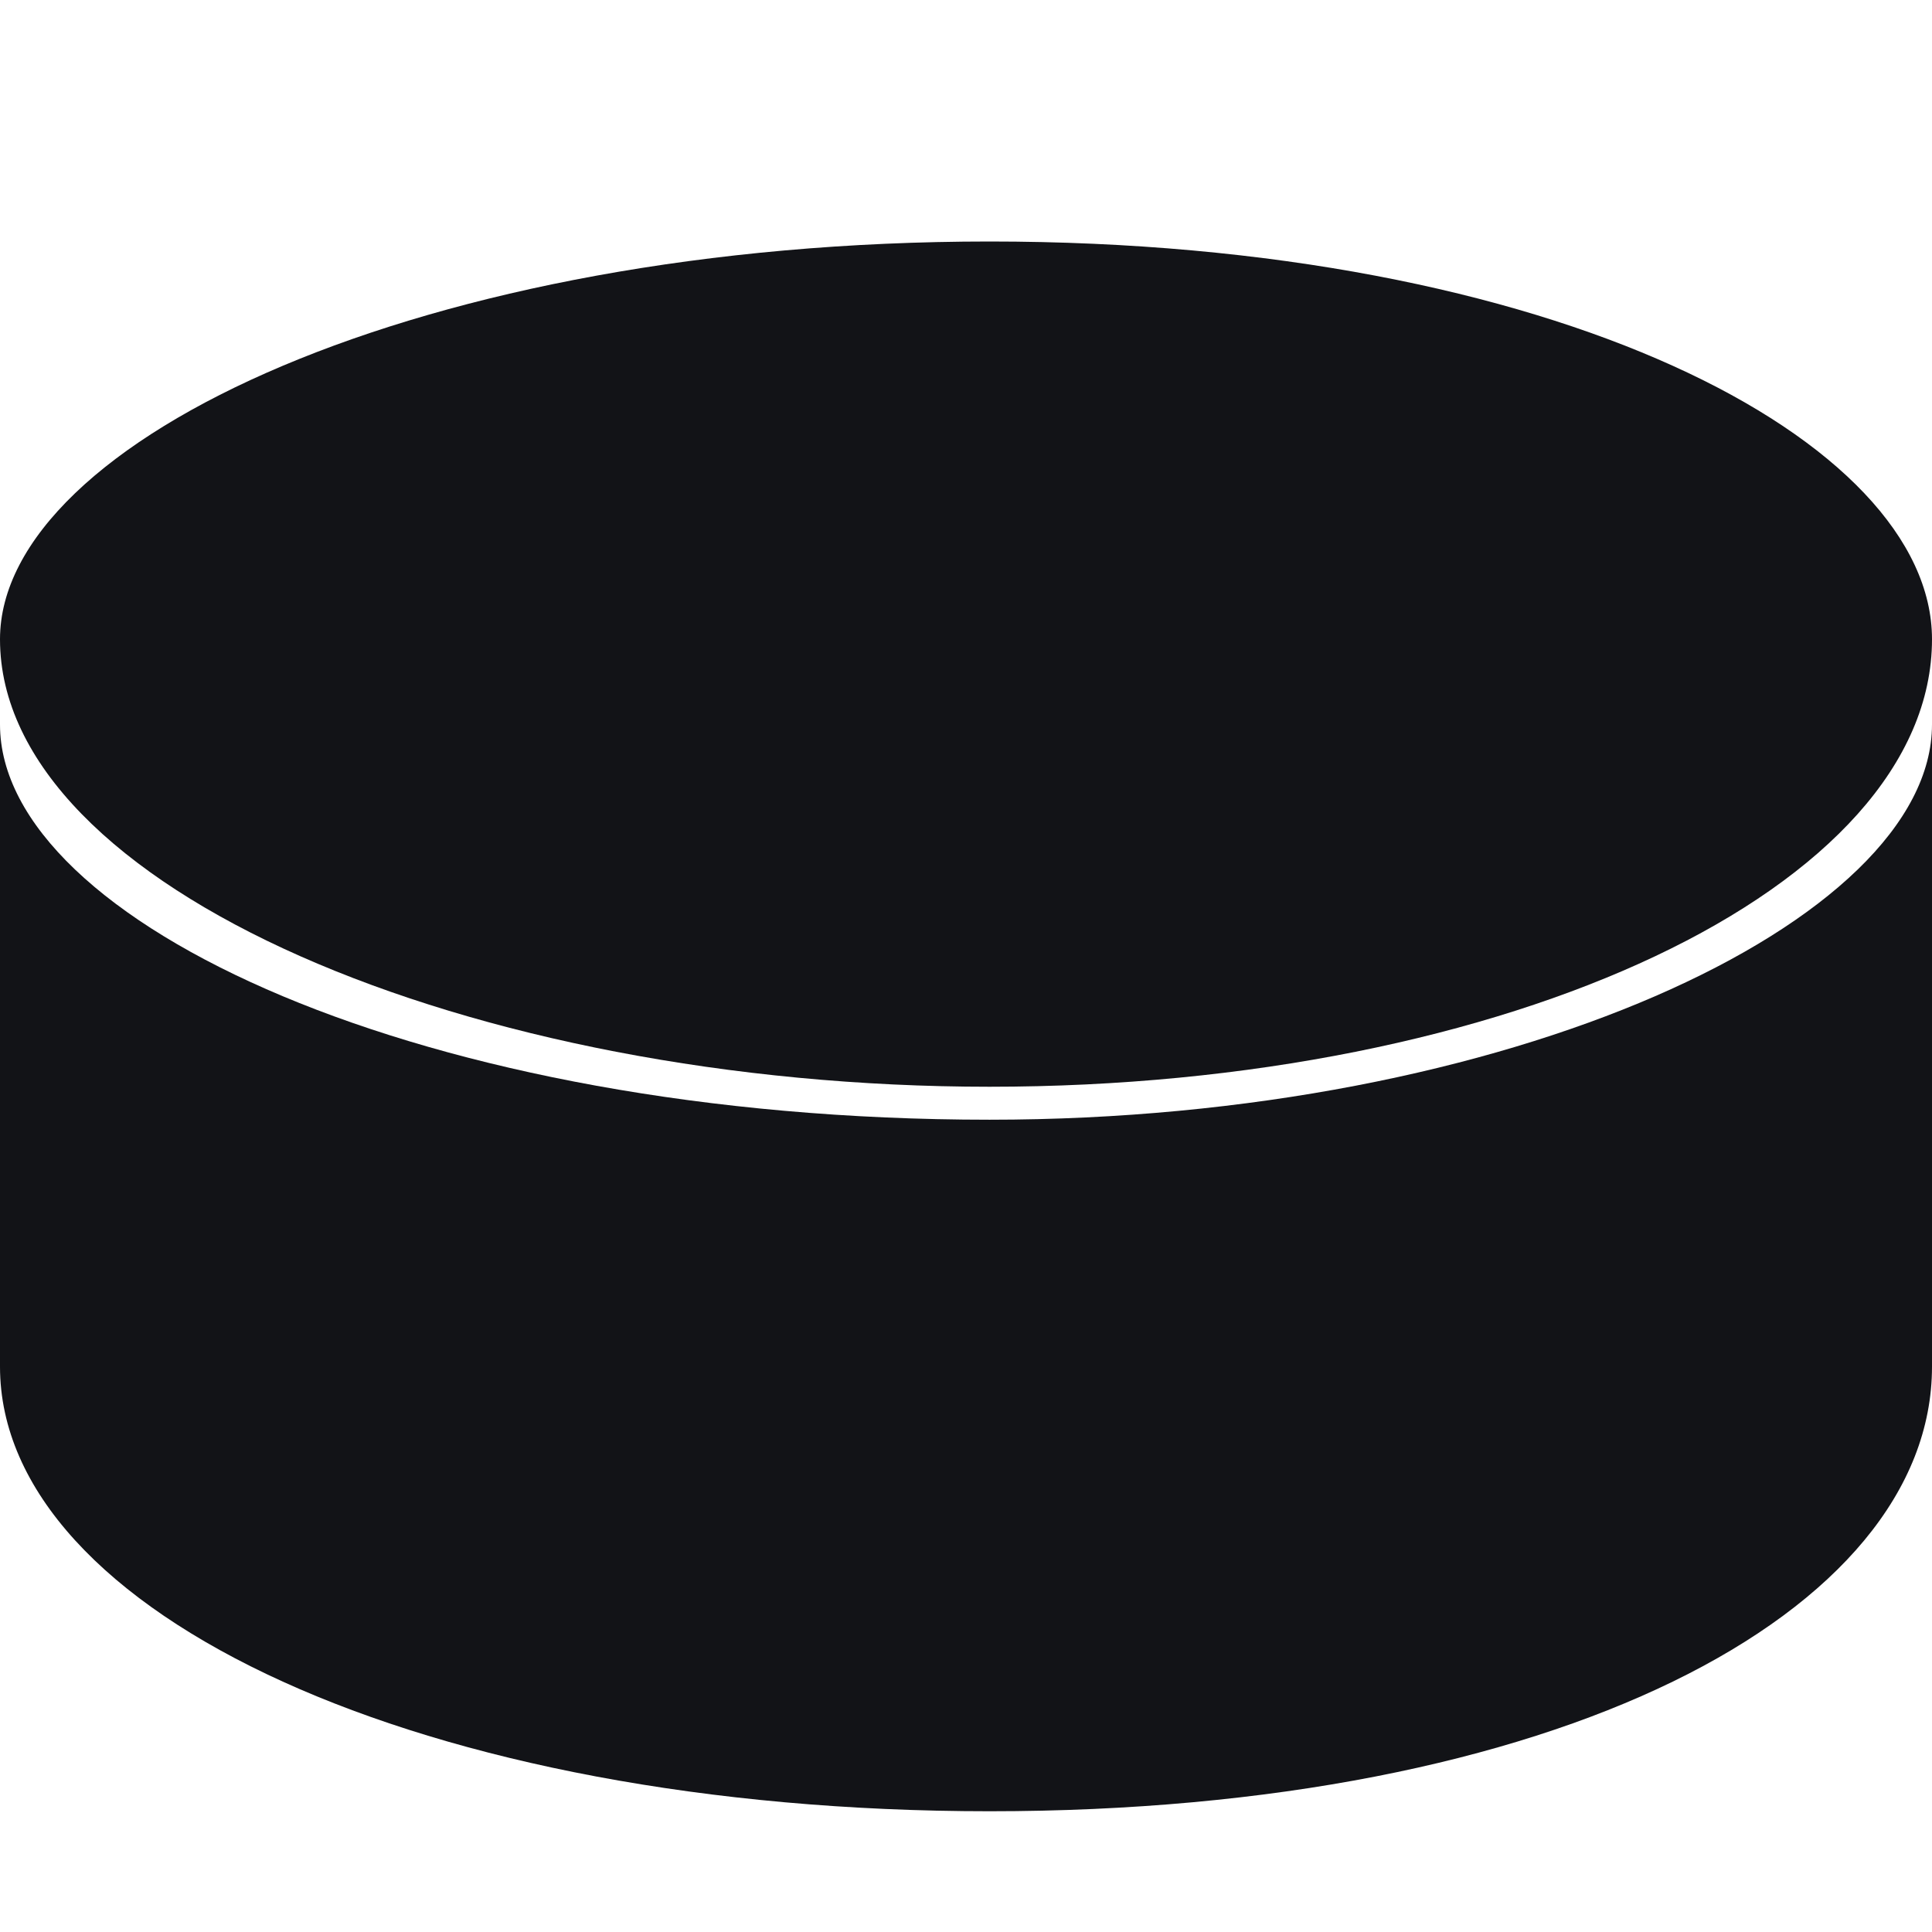
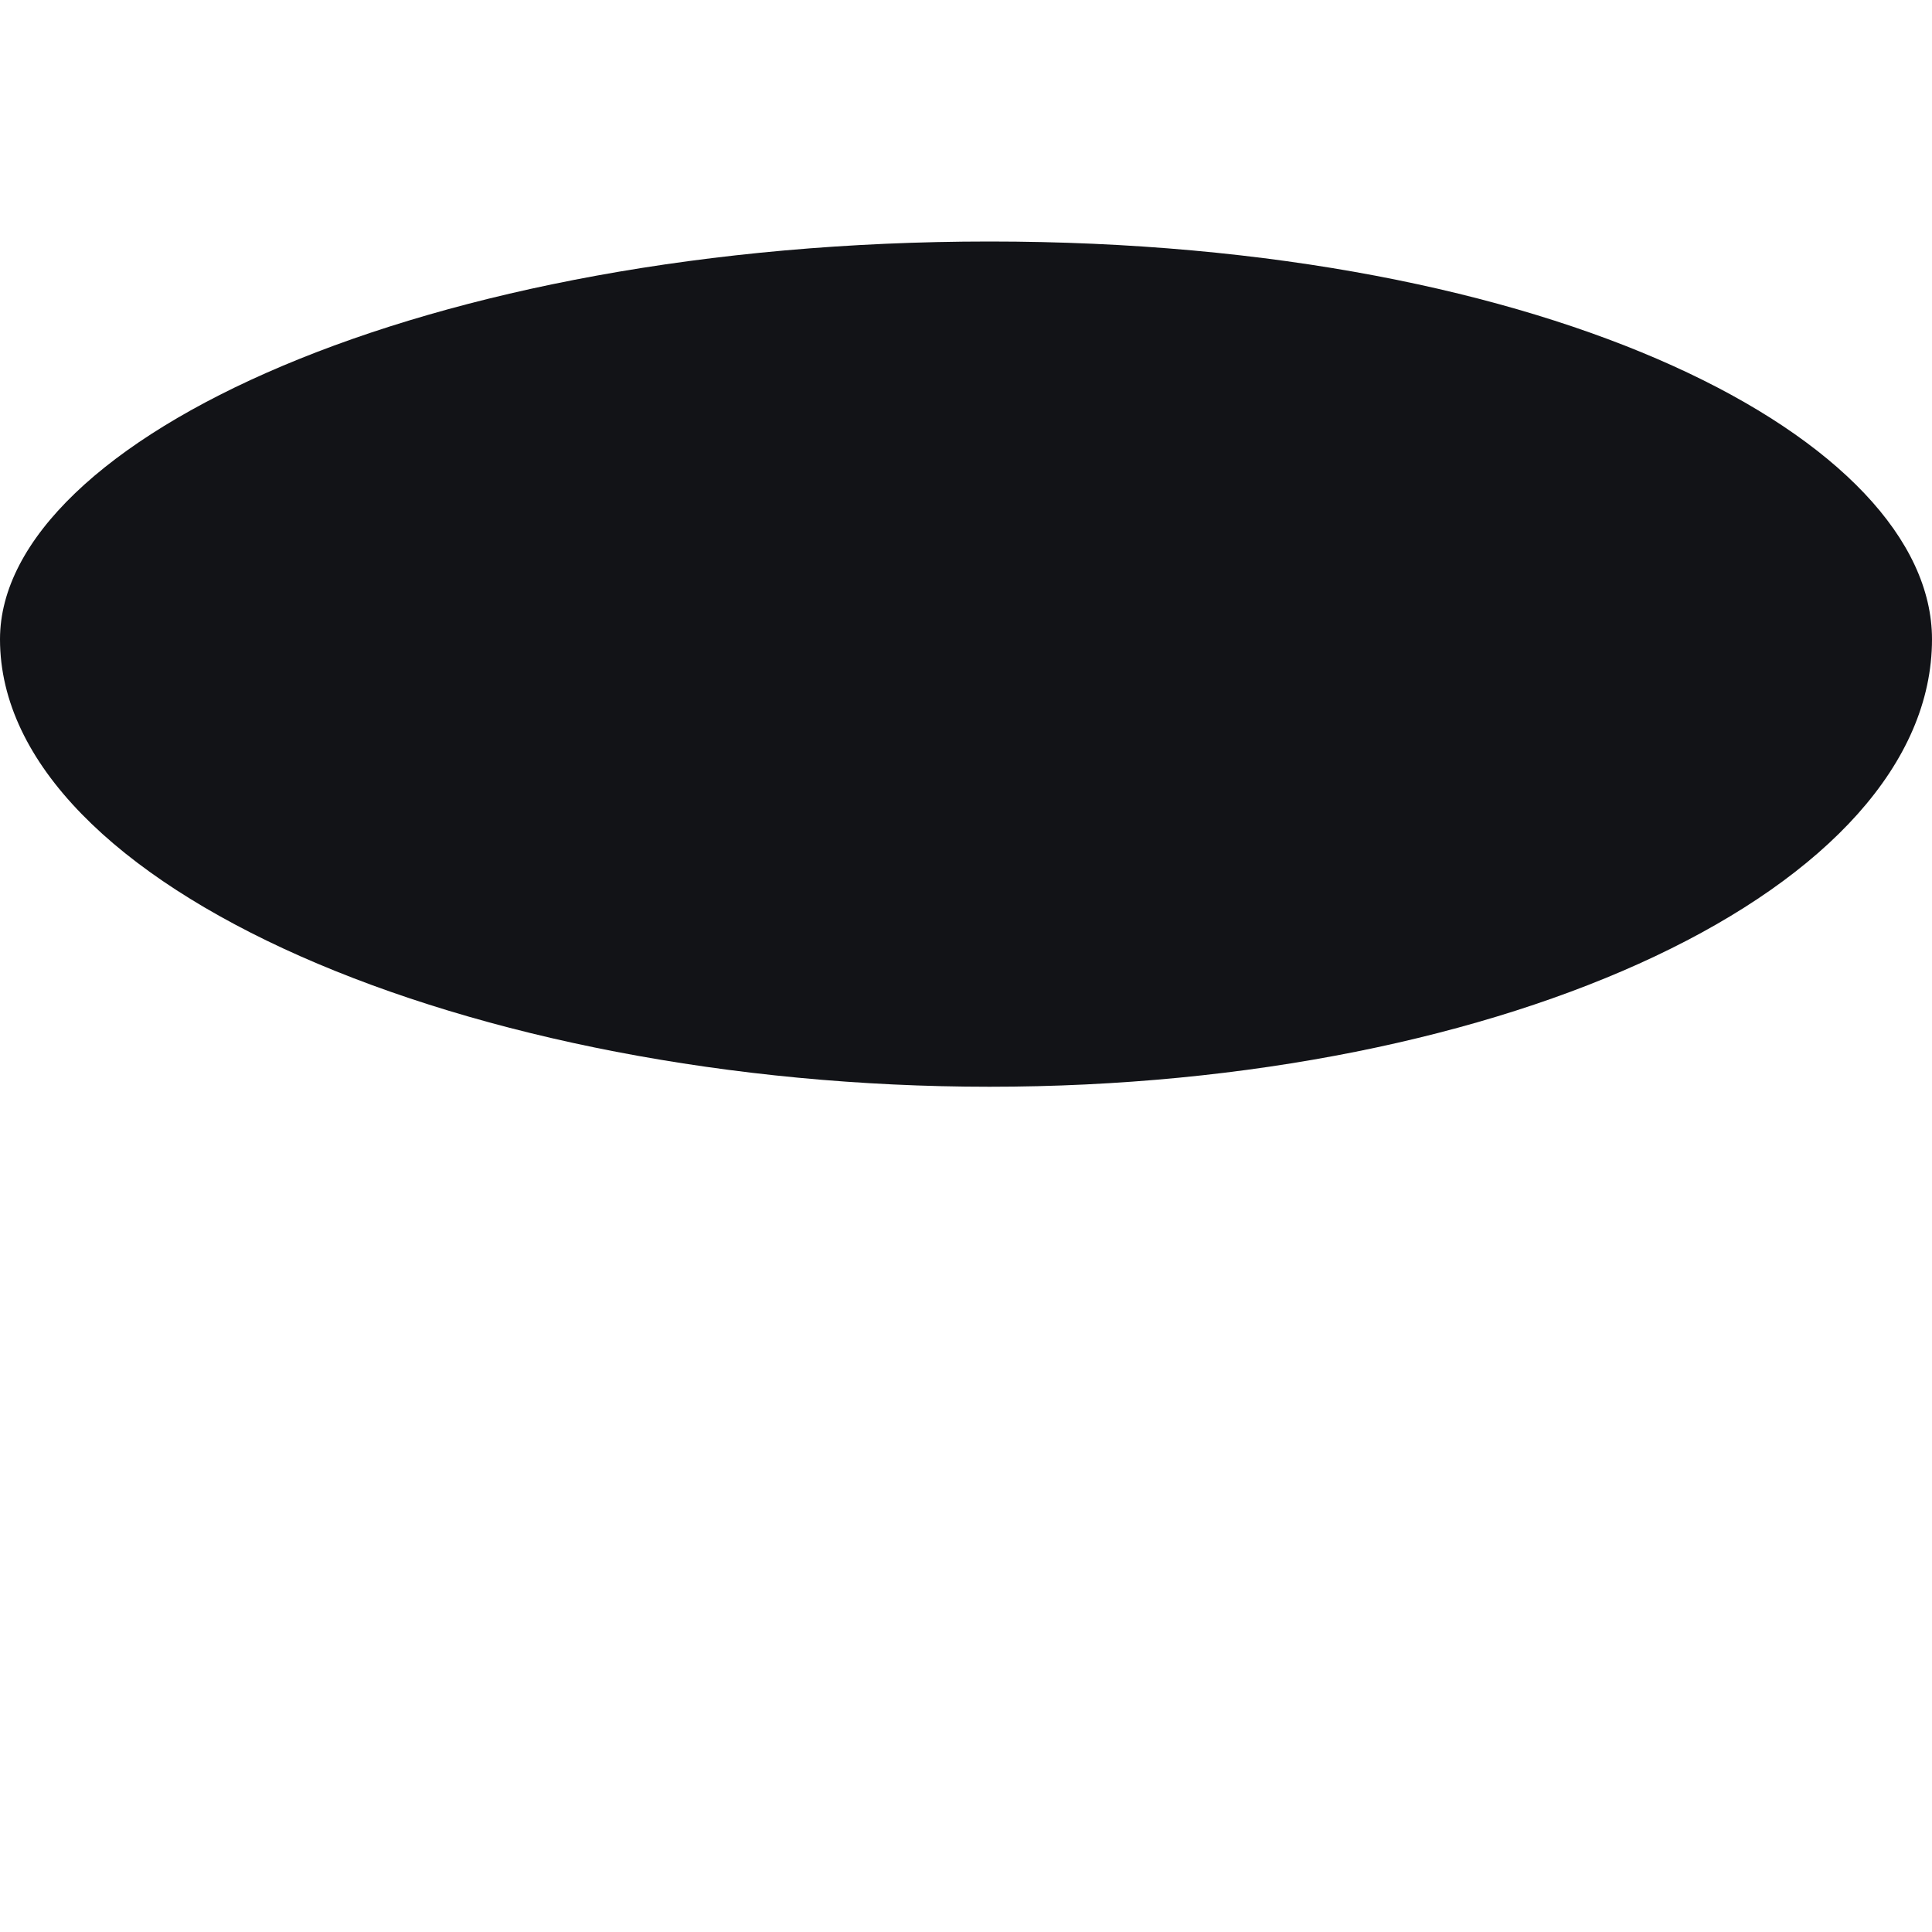
<svg xmlns="http://www.w3.org/2000/svg" width="16" height="16" viewBox="0 0 16 16" fill="none">
-   <path d="M8.195 9.273C3.512 9.273 0 7.636 0 6V11.318C0 13.364 3.512 15 8.195 15C12.878 15 16 13.364 16 11.318V6C16 7.636 12.488 9.273 8.195 9.273Z" fill="#121317" />
  <path d="M16 5.294C16 7.353 12.488 9 8.195 9C3.902 9 0 7.353 0 5.294C0 3.647 3.512 2 8.195 2C12.878 2 16 3.647 16 5.294Z" fill="#121317" />
</svg>